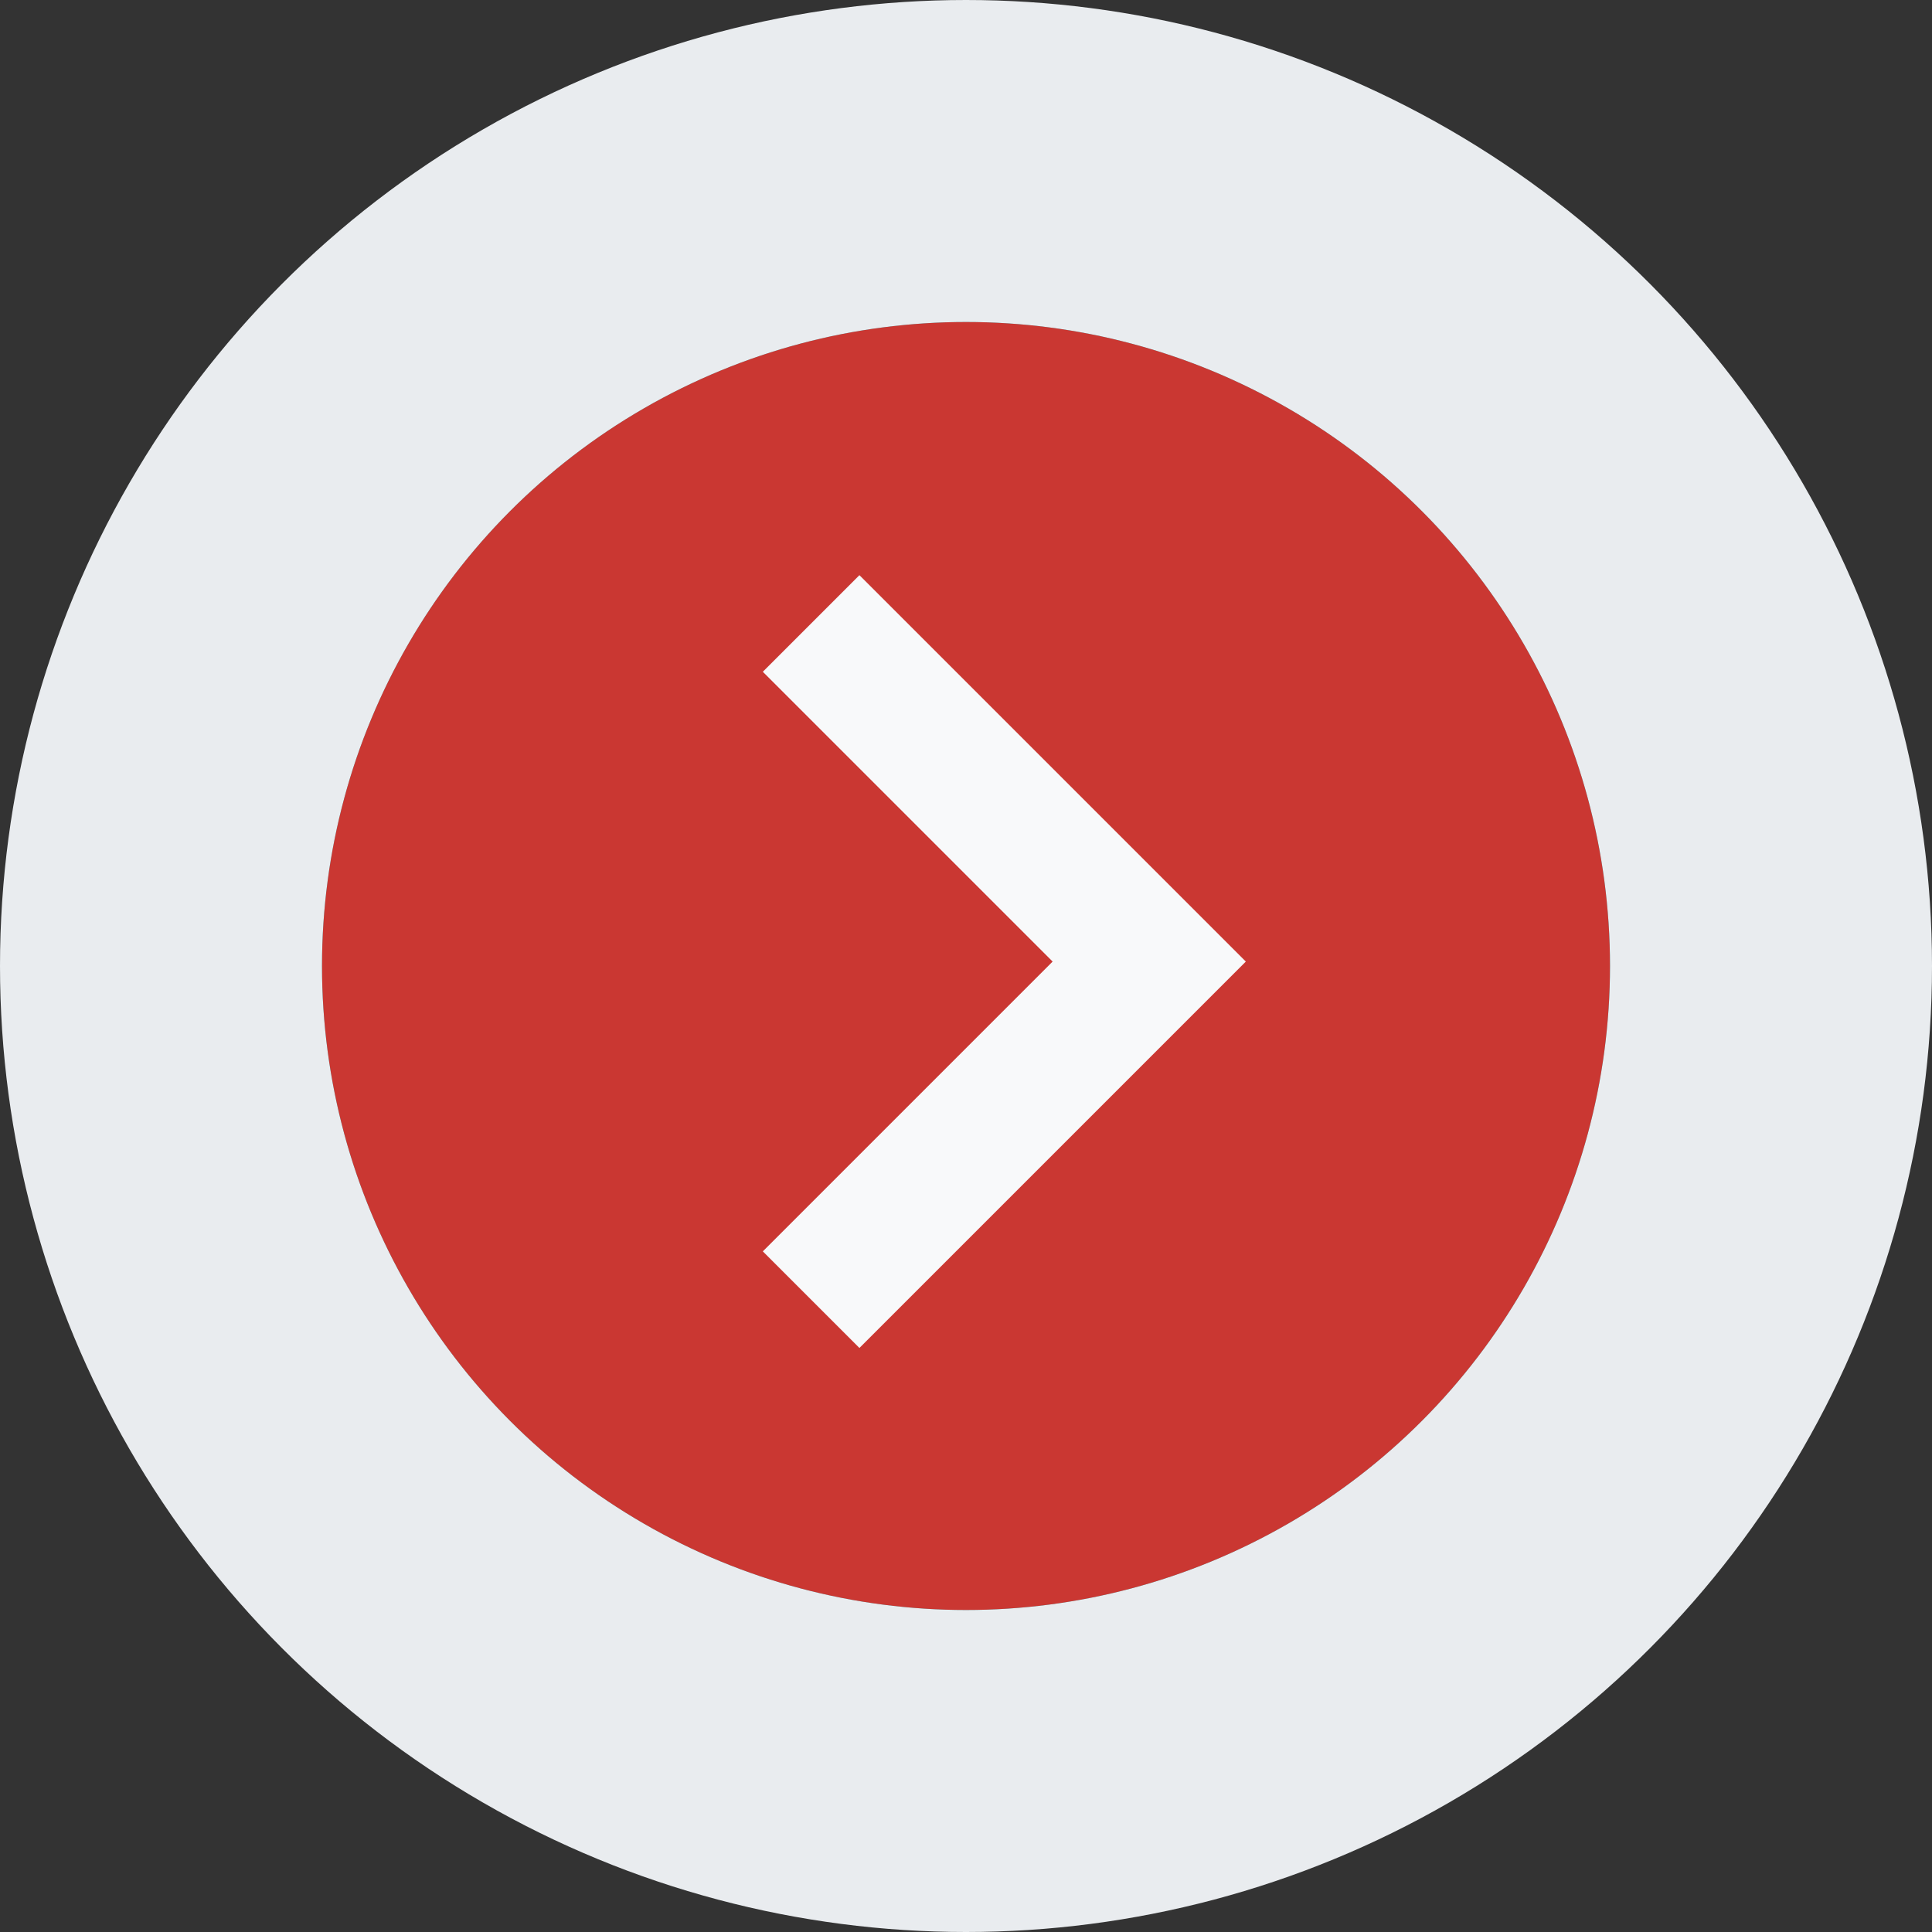
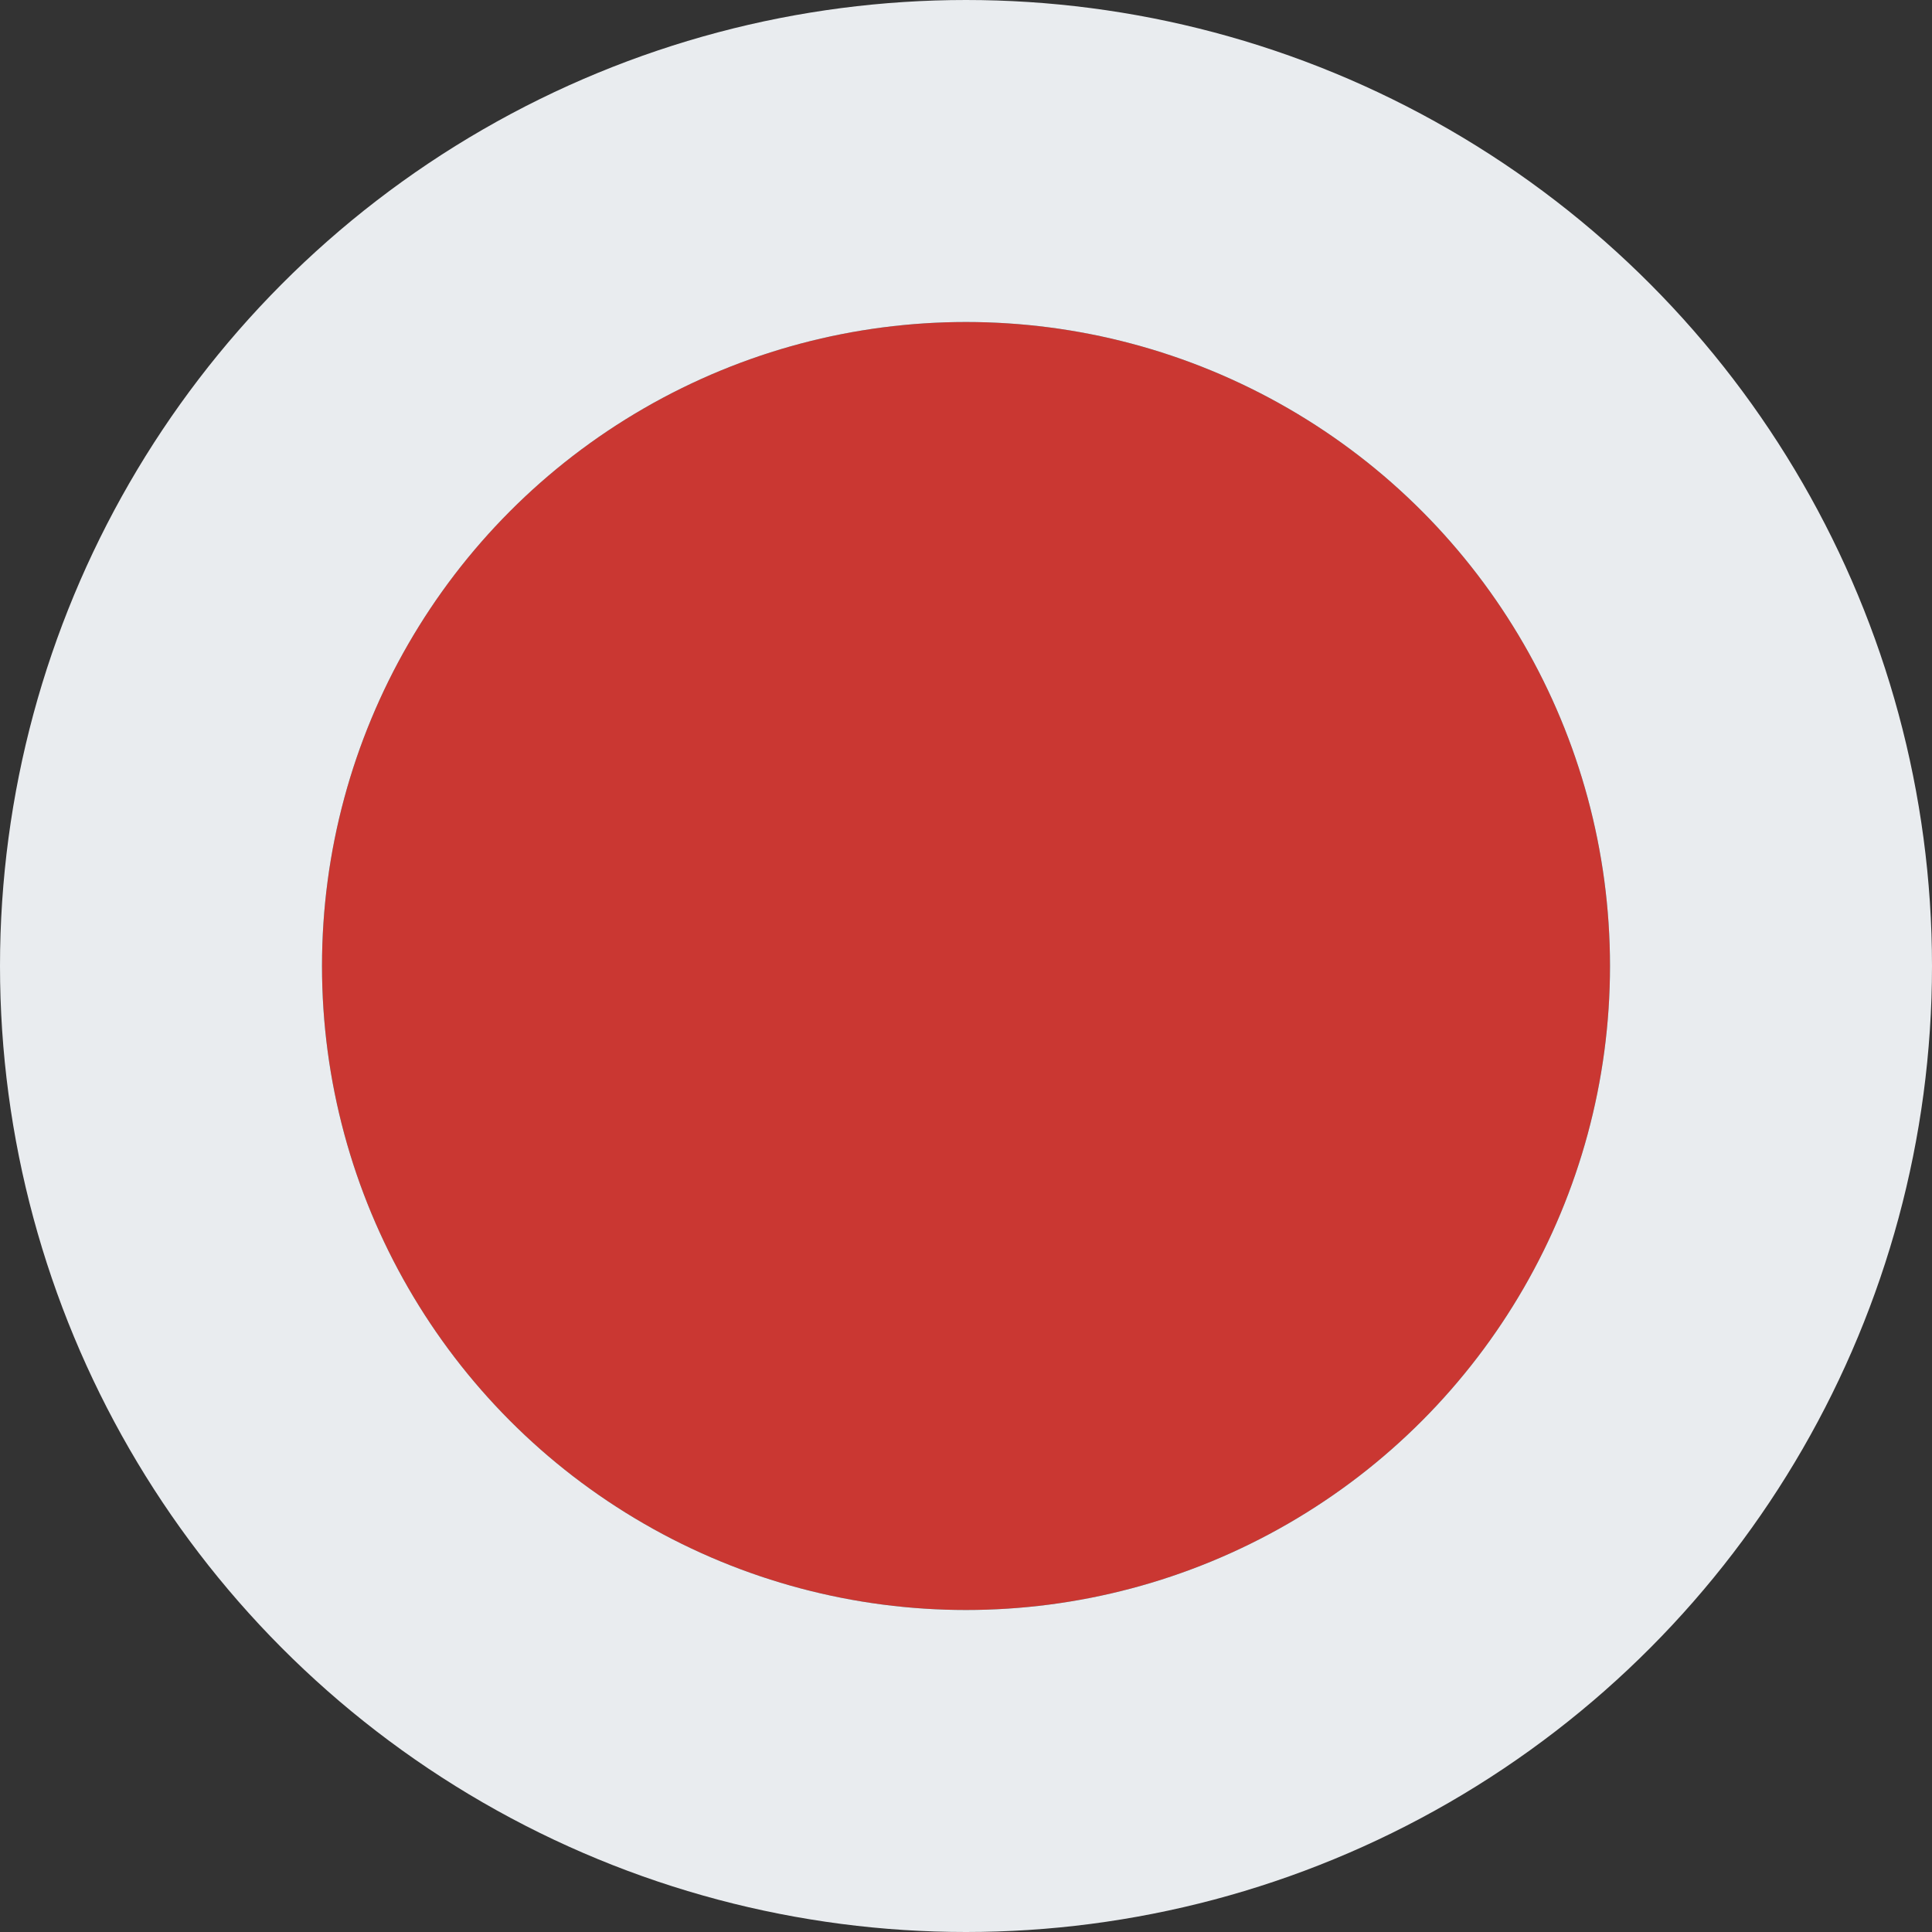
<svg xmlns="http://www.w3.org/2000/svg" width="24" height="24" viewBox="0 0 24 24">
  <rect x="0" y="0" width="24" height="24" fill="#333333" stroke="none" />
  <g data-name="Group 1608">
    <g data-name="Ellipse 2" transform="translate(4 4)" style="fill:#ca3732;stroke:#e9ecef;stroke-width:4px">
      <circle cx="8" cy="8" r="8" style="stroke:none" />
      <circle cx="8" cy="8" r="10" style="fill:none" />
    </g>
-     <path data-name="Path 1" d="m15.2 8 4.8 4.8-4.8 4.8-1.2-1.2 3.6-3.6L14 9.2z" transform="translate(-4.524 -.855)" style="fill:#f8f9fa;fill-rule:evenodd" />
  </g>
</svg>